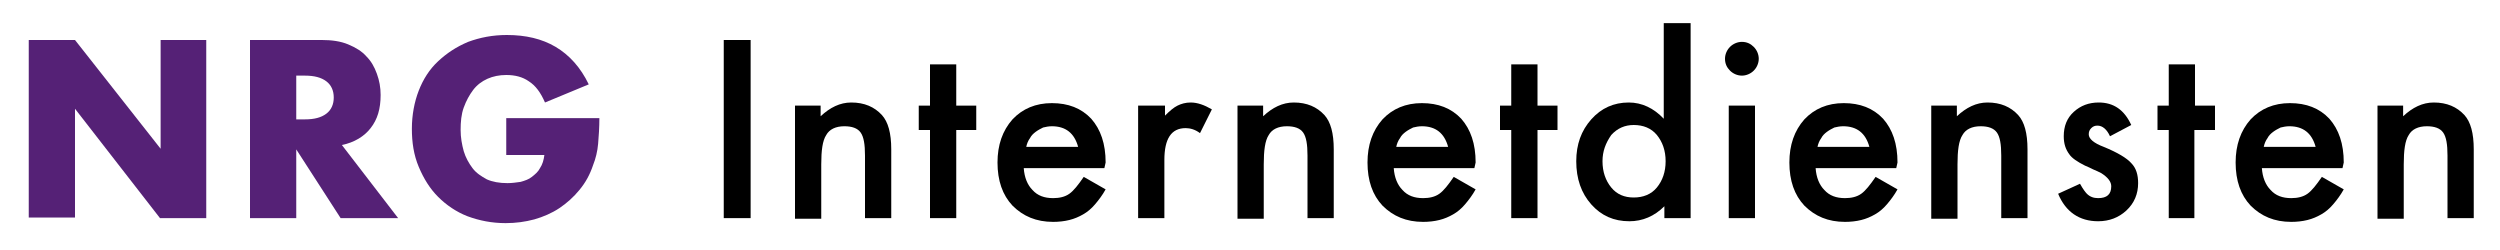
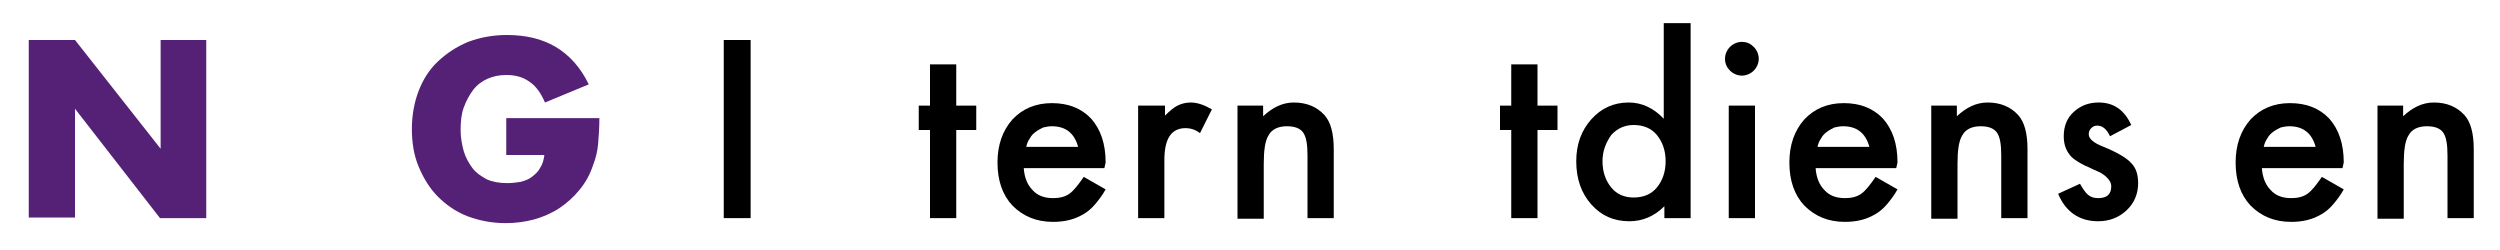
<svg xmlns="http://www.w3.org/2000/svg" version="1.1" id="Laag_1" x="0px" y="0px" viewBox="0 0 400 40" style="enable-background:new 0 0 400 40;" xml:space="preserve">
  <style type="text/css">
	.st0{fill:#552176;}
</style>
  <g>
    <path class="st0" d="M4.6,34.9V6.4H12l13.7,17.4V6.4H33v28.5h-7.4L12,17.4v17.4H4.6z" />
-     <path class="st0" d="M63.7,34.9h-9.2l-7.1-11v11H40V6.4h11.5c1.6,0,3,0.2,4.2,0.7c1.2,0.5,2.2,1.1,2.9,1.9c0.8,0.8,1.3,1.7,1.7,2.8   c0.4,1.1,0.6,2.2,0.6,3.4c0,2.2-0.5,3.9-1.6,5.3c-1,1.3-2.6,2.3-4.6,2.7L63.7,34.9z M47.4,19.1h1.4c1.5,0,2.6-0.3,3.4-0.9   c0.8-0.6,1.2-1.5,1.2-2.6s-0.4-2-1.2-2.6c-0.8-0.6-1.9-0.9-3.4-0.9h-1.4V19.1z" />
    <path class="st0" d="M81.2,18.9h14.7c0,1.5-0.1,2.9-0.2,4.1c-0.1,1.2-0.4,2.4-0.8,3.4c-0.5,1.5-1.2,2.8-2.2,4   c-0.9,1.1-2,2.1-3.2,2.9c-1.2,0.8-2.6,1.4-4,1.8c-1.5,0.4-3,0.6-4.6,0.6c-2.2,0-4.2-0.4-6.1-1.1c-1.8-0.7-3.4-1.8-4.7-3.1   c-1.3-1.3-2.3-2.9-3.1-4.8s-1.1-3.9-1.1-6.1c0-2.2,0.4-4.3,1.1-6.1s1.7-3.4,3.1-4.7s2.9-2.3,4.8-3.1c1.9-0.7,3.9-1.1,6.2-1.1   c3,0,5.6,0.6,7.8,1.9c2.2,1.3,4,3.3,5.3,6l-7,2.9c-0.7-1.6-1.5-2.7-2.6-3.4c-1-0.7-2.2-1-3.6-1c-1.1,0-2.1,0.2-3,0.6   c-0.9,0.4-1.7,1-2.3,1.8c-0.6,0.8-1.1,1.7-1.5,2.8c-0.4,1.1-0.5,2.3-0.5,3.6c0,1.2,0.2,2.3,0.5,3.4c0.3,1,0.8,1.9,1.4,2.7   c0.6,0.8,1.4,1.3,2.3,1.8c0.9,0.4,2,0.6,3.3,0.6c0.7,0,1.4-0.1,2.1-0.2c0.7-0.2,1.3-0.4,1.8-0.8c0.5-0.4,1-0.8,1.3-1.4   c0.4-0.6,0.6-1.3,0.7-2.1h-6.1V18.9z" />
    <path d="M120.1,6.4v28.5h-4.3V6.4H120.1z" />
-     <path d="M127.1,16.9h4.2v1.7c1.5-1.4,3.1-2.2,4.9-2.2c2.1,0,3.7,0.7,4.9,2c1,1.1,1.5,2.9,1.5,5.5v11h-4.2v-10c0-1.8-0.2-3-0.7-3.7   c-0.5-0.7-1.4-1-2.6-1c-1.4,0-2.4,0.5-2.9,1.4c-0.6,0.9-0.8,2.5-0.8,4.7v8.7h-4.2V16.9z" />
    <path d="M153,20.8v14.1h-4.2V20.8h-1.8v-3.9h1.8v-6.6h4.2v6.6h3.2v3.9H153z" />
    <path d="M176.7,26.9h-12.9c0.1,1.5,0.6,2.7,1.4,3.5c0.8,0.9,1.9,1.3,3.3,1.3c1,0,1.9-0.2,2.6-0.7c0.7-0.5,1.4-1.4,2.3-2.7l3.5,2   c-0.5,0.9-1.1,1.7-1.7,2.4s-1.2,1.2-1.9,1.6c-0.7,0.4-1.4,0.7-2.2,0.9c-0.8,0.2-1.7,0.3-2.6,0.3c-2.7,0-4.8-0.9-6.5-2.6   c-1.6-1.7-2.4-4-2.4-6.9c0-2.8,0.8-5.1,2.4-6.9c1.6-1.7,3.7-2.6,6.3-2.6c2.6,0,4.7,0.8,6.3,2.5c1.5,1.7,2.3,4,2.3,7L176.7,26.9z    M172.5,23.5c-0.6-2.2-2-3.3-4.2-3.3c-0.5,0-1,0.1-1.4,0.2c-0.4,0.2-0.8,0.4-1.2,0.7c-0.4,0.3-0.7,0.6-0.9,1   c-0.3,0.4-0.5,0.9-0.6,1.4H172.5z" />
    <path d="M182.2,16.9h4.2v1.6c0.8-0.8,1.4-1.3,2-1.6c0.6-0.3,1.3-0.5,2.1-0.5c1.1,0,2.2,0.4,3.4,1.1l-1.9,3.8   c-0.8-0.6-1.6-0.8-2.3-0.8c-2.3,0-3.4,1.7-3.4,5.1v9.3h-4.2V16.9z" />
    <path d="M197.9,16.9h4.2v1.7c1.5-1.4,3.1-2.2,4.9-2.2c2.1,0,3.7,0.7,4.9,2c1,1.1,1.5,2.9,1.5,5.5v11h-4.2v-10c0-1.8-0.2-3-0.7-3.7   c-0.5-0.7-1.4-1-2.6-1c-1.4,0-2.4,0.5-2.9,1.4c-0.6,0.9-0.8,2.5-0.8,4.7v8.7h-4.2V16.9z" />
-     <path d="M235.9,26.9H223c0.1,1.5,0.6,2.7,1.4,3.5c0.8,0.9,1.9,1.3,3.3,1.3c1,0,1.9-0.2,2.6-0.7c0.7-0.5,1.4-1.4,2.3-2.7l3.5,2   c-0.5,0.9-1.1,1.7-1.7,2.4c-0.6,0.7-1.2,1.2-1.9,1.6c-0.7,0.4-1.4,0.7-2.2,0.9c-0.8,0.2-1.7,0.3-2.6,0.3c-2.7,0-4.8-0.9-6.5-2.6   c-1.6-1.7-2.4-4-2.4-6.9c0-2.8,0.8-5.1,2.4-6.9c1.6-1.7,3.7-2.6,6.3-2.6c2.6,0,4.7,0.8,6.3,2.5c1.5,1.7,2.3,4,2.3,7L235.9,26.9z    M231.7,23.5c-0.6-2.2-2-3.3-4.2-3.3c-0.5,0-1,0.1-1.4,0.2c-0.4,0.2-0.8,0.4-1.2,0.7c-0.4,0.3-0.7,0.6-0.9,1   c-0.3,0.4-0.5,0.9-0.6,1.4H231.7z" />
    <path d="M246,20.8v14.1h-4.2V20.8h-1.8v-3.9h1.8v-6.6h4.2v6.6h3.2v3.9H246z" />
    <path d="M266.3,3.7h4.2v31.2h-4.2V33c-1.6,1.6-3.5,2.4-5.6,2.4c-2.5,0-4.5-0.9-6.1-2.7c-1.6-1.8-2.4-4.1-2.4-6.9   c0-2.7,0.8-4.9,2.4-6.7c1.6-1.8,3.6-2.7,6-2.7c2.1,0,4,0.9,5.6,2.6V3.7z M256.4,25.8c0,1.7,0.5,3.1,1.4,4.2   c0.9,1.1,2.1,1.6,3.6,1.6c1.5,0,2.8-0.5,3.7-1.6c0.9-1.1,1.4-2.5,1.4-4.2c0-1.7-0.5-3.1-1.4-4.2c-0.9-1.1-2.2-1.6-3.7-1.6   c-1.4,0-2.6,0.5-3.6,1.6C256.9,22.9,256.4,24.2,256.4,25.8z" />
    <path d="M276,9.4c0-0.7,0.3-1.4,0.8-1.9c0.5-0.5,1.2-0.8,1.9-0.8c0.8,0,1.4,0.3,1.9,0.8c0.5,0.5,0.8,1.2,0.8,1.9s-0.3,1.4-0.8,1.9   c-0.5,0.5-1.2,0.8-1.9,0.8s-1.4-0.3-1.9-0.8C276.3,10.8,276,10.2,276,9.4z M280.8,16.9v18h-4.2v-18H280.8z" />
    <path d="M303.4,26.9h-12.9c0.1,1.5,0.6,2.7,1.4,3.5c0.8,0.9,1.9,1.3,3.3,1.3c1,0,1.9-0.2,2.6-0.7c0.7-0.5,1.4-1.4,2.3-2.7l3.5,2   c-0.5,0.9-1.1,1.7-1.7,2.4c-0.6,0.7-1.2,1.2-1.9,1.6c-0.7,0.4-1.4,0.7-2.2,0.9c-0.8,0.2-1.7,0.3-2.6,0.3c-2.7,0-4.8-0.9-6.5-2.6   c-1.6-1.7-2.4-4-2.4-6.9c0-2.8,0.8-5.1,2.4-6.9c1.6-1.7,3.7-2.6,6.3-2.6c2.6,0,4.7,0.8,6.3,2.5c1.5,1.7,2.3,4,2.3,7L303.4,26.9z    M299.1,23.5c-0.6-2.2-2-3.3-4.2-3.3c-0.5,0-1,0.1-1.4,0.2c-0.4,0.2-0.8,0.4-1.2,0.7c-0.4,0.3-0.7,0.6-0.9,1   c-0.3,0.4-0.5,0.9-0.6,1.4H299.1z" />
    <path d="M308.9,16.9h4.2v1.7c1.5-1.4,3.1-2.2,4.9-2.2c2.1,0,3.7,0.7,4.9,2c1,1.1,1.5,2.9,1.5,5.5v11h-4.2v-10c0-1.8-0.2-3-0.7-3.7   c-0.5-0.7-1.4-1-2.6-1c-1.4,0-2.4,0.5-2.9,1.4c-0.6,0.9-0.8,2.5-0.8,4.7v8.7h-4.2V16.9z" />
    <path d="M341,20l-3.4,1.8c-0.5-1.1-1.2-1.7-2-1.7c-0.4,0-0.7,0.1-1,0.4c-0.3,0.3-0.4,0.6-0.4,1c0,0.7,0.8,1.4,2.4,2   c2.2,0.9,3.7,1.8,4.4,2.6c0.8,0.8,1.1,1.9,1.1,3.2c0,1.7-0.6,3.2-1.9,4.4c-1.2,1.1-2.7,1.7-4.5,1.7c-3,0-5.2-1.5-6.4-4.4l3.5-1.6   c0.5,0.9,0.9,1.4,1.1,1.6c0.5,0.5,1.1,0.7,1.8,0.7c1.4,0,2.1-0.6,2.1-1.9c0-0.7-0.5-1.4-1.6-2.1c-0.4-0.2-0.8-0.4-1.3-0.6   c-0.4-0.2-0.8-0.4-1.3-0.6c-1.2-0.6-2.1-1.2-2.5-1.8c-0.6-0.8-0.9-1.7-0.9-2.9c0-1.6,0.5-2.9,1.6-3.9c1.1-1,2.4-1.5,4-1.5   C338.2,16.4,339.9,17.6,341,20z" />
-     <path d="M351.1,20.8v14.1H347V20.8h-1.8v-3.9h1.8v-6.6h4.2v6.6h3.2v3.9H351.1z" />
    <path d="M374.8,26.9h-12.9c0.1,1.5,0.6,2.7,1.4,3.5c0.8,0.9,1.9,1.3,3.3,1.3c1,0,1.9-0.2,2.6-0.7c0.7-0.5,1.4-1.4,2.3-2.7l3.5,2   c-0.5,0.9-1.1,1.7-1.7,2.4c-0.6,0.7-1.2,1.2-1.9,1.6c-0.7,0.4-1.4,0.7-2.2,0.9c-0.8,0.2-1.7,0.3-2.6,0.3c-2.7,0-4.8-0.9-6.5-2.6   c-1.6-1.7-2.4-4-2.4-6.9c0-2.8,0.8-5.1,2.4-6.9c1.6-1.7,3.7-2.6,6.3-2.6c2.6,0,4.7,0.8,6.3,2.5c1.5,1.7,2.3,4,2.3,7L374.8,26.9z    M370.5,23.5c-0.6-2.2-2-3.3-4.2-3.3c-0.5,0-1,0.1-1.4,0.2c-0.4,0.2-0.8,0.4-1.2,0.7c-0.4,0.3-0.7,0.6-0.9,1   c-0.3,0.4-0.5,0.9-0.6,1.4H370.5z" />
    <path d="M380.3,16.9h4.2v1.7c1.5-1.4,3.1-2.2,4.9-2.2c2.1,0,3.7,0.7,4.9,2c1,1.1,1.5,2.9,1.5,5.5v11h-4.2v-10c0-1.8-0.2-3-0.7-3.7   c-0.5-0.7-1.4-1-2.6-1c-1.4,0-2.4,0.5-2.9,1.4c-0.6,0.9-0.8,2.5-0.8,4.7v8.7h-4.2V16.9z" />
  </g>
</svg>